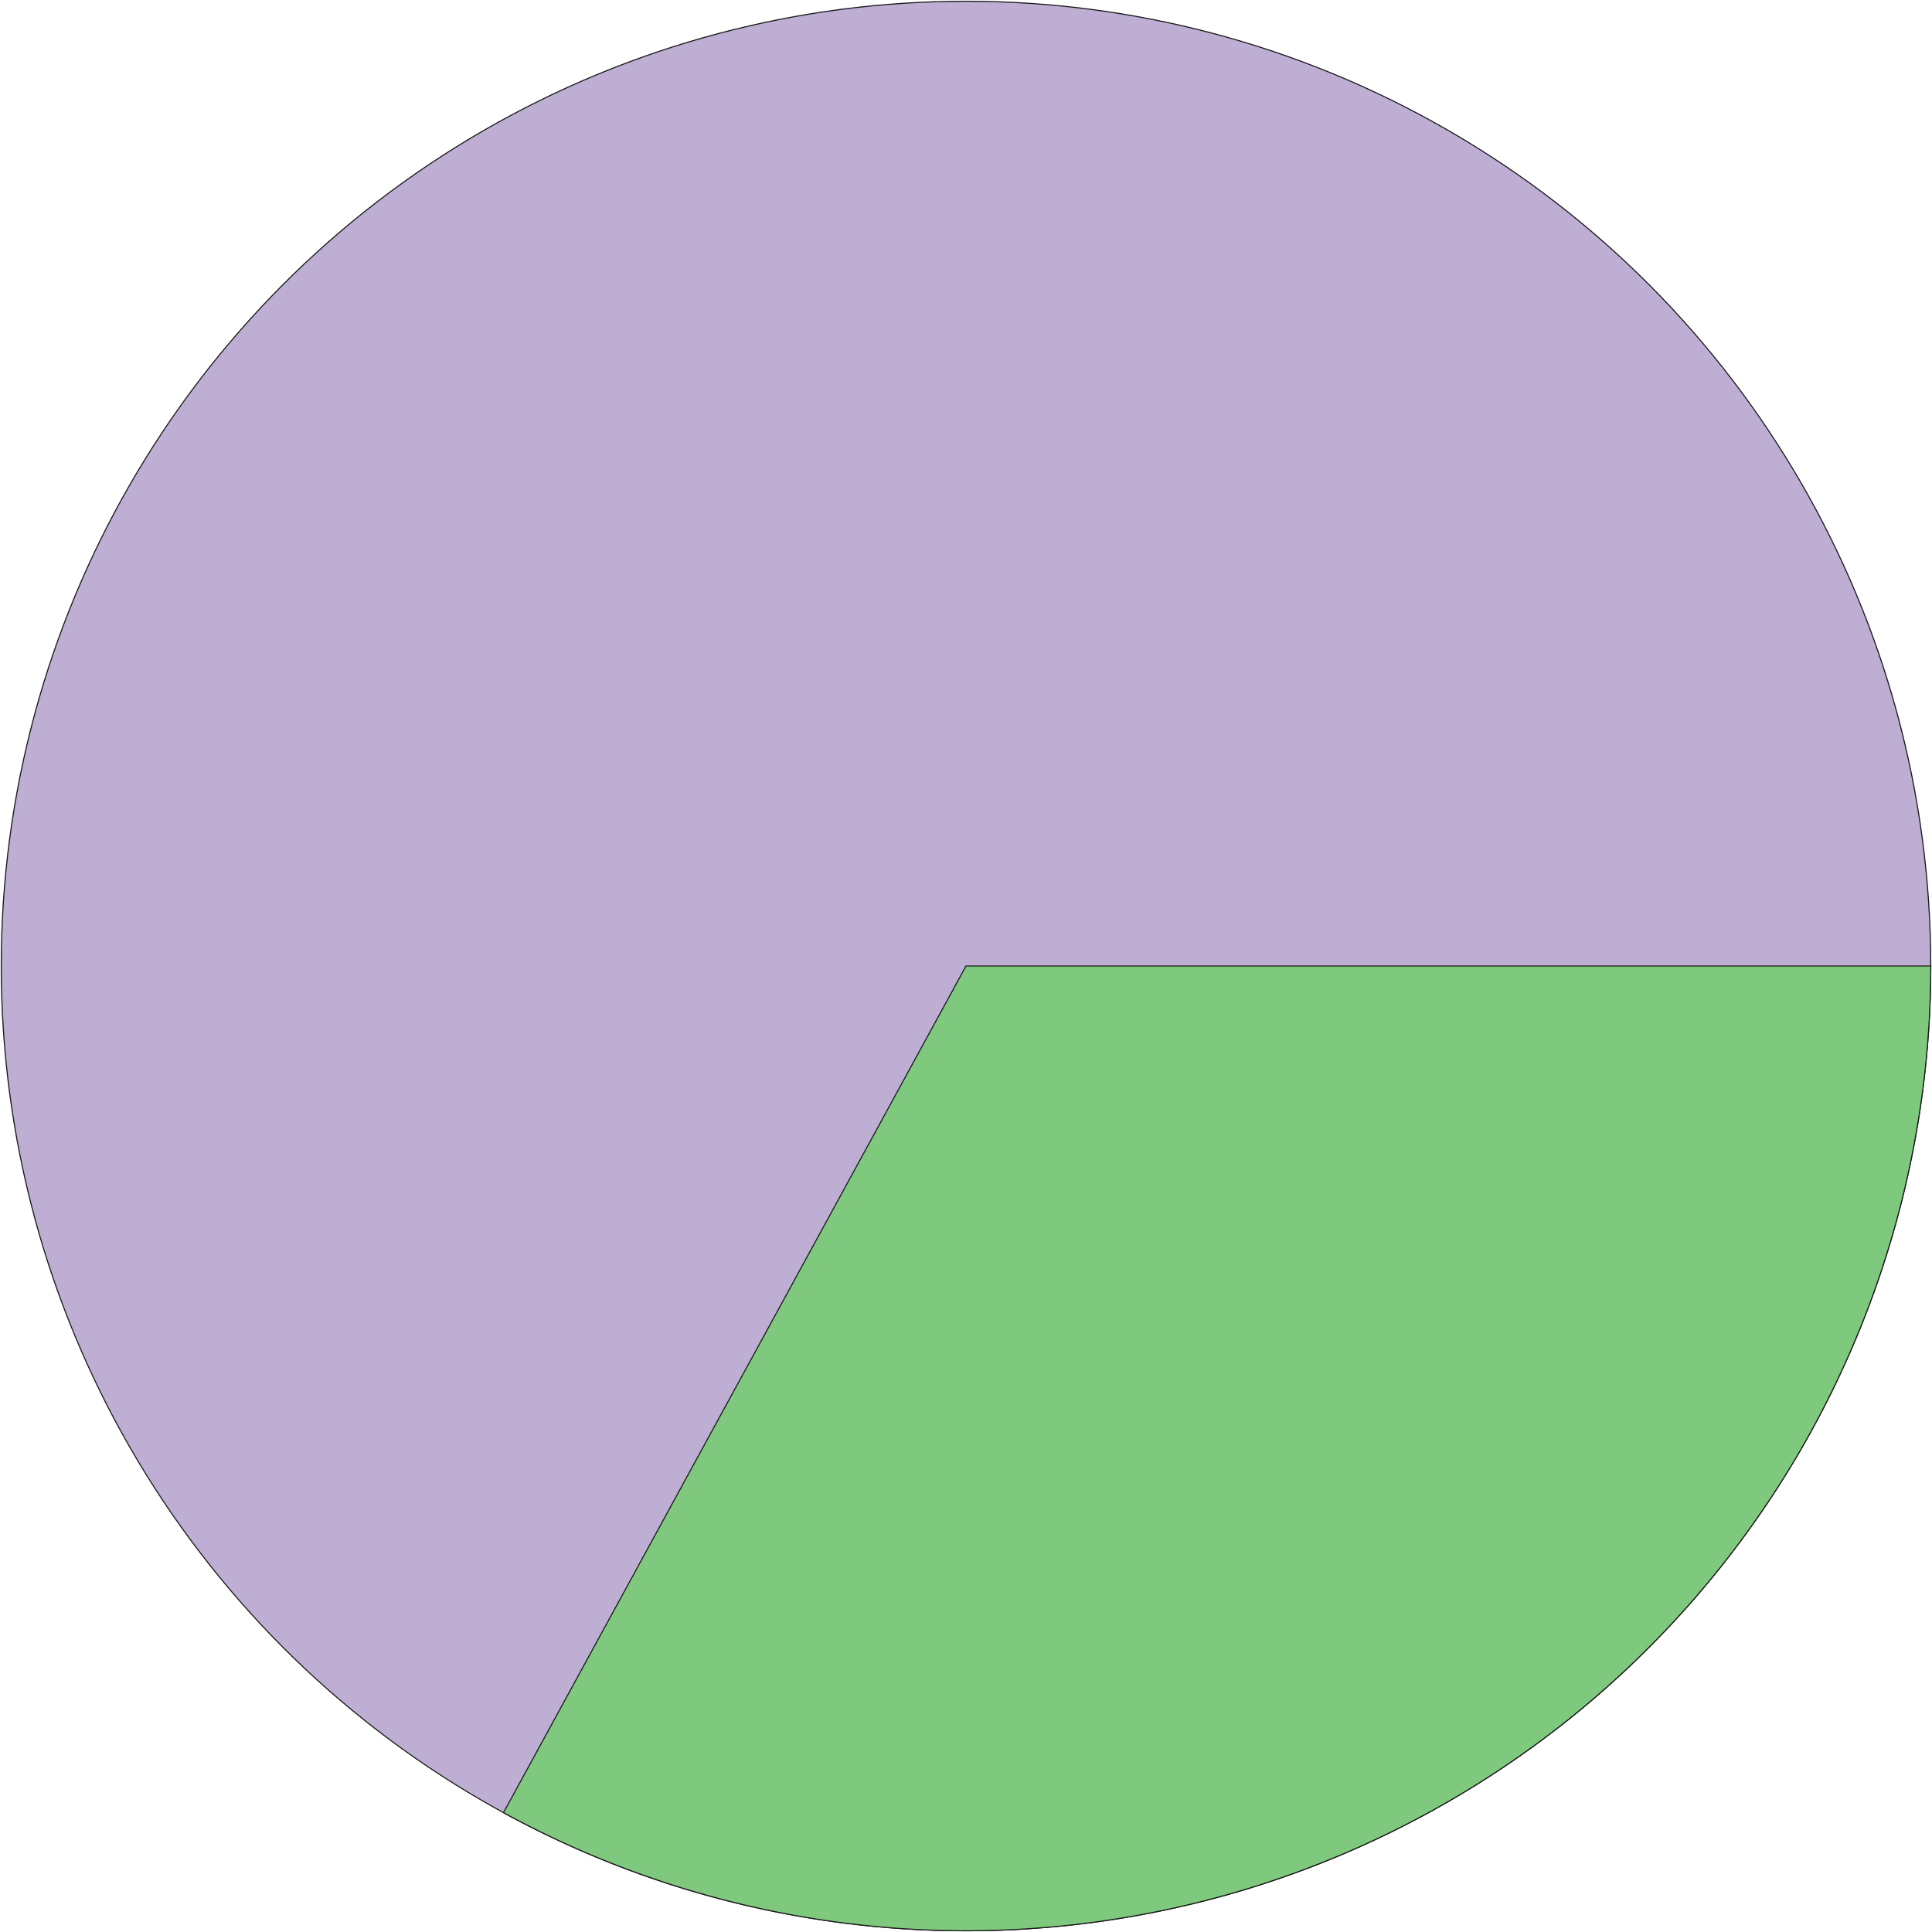
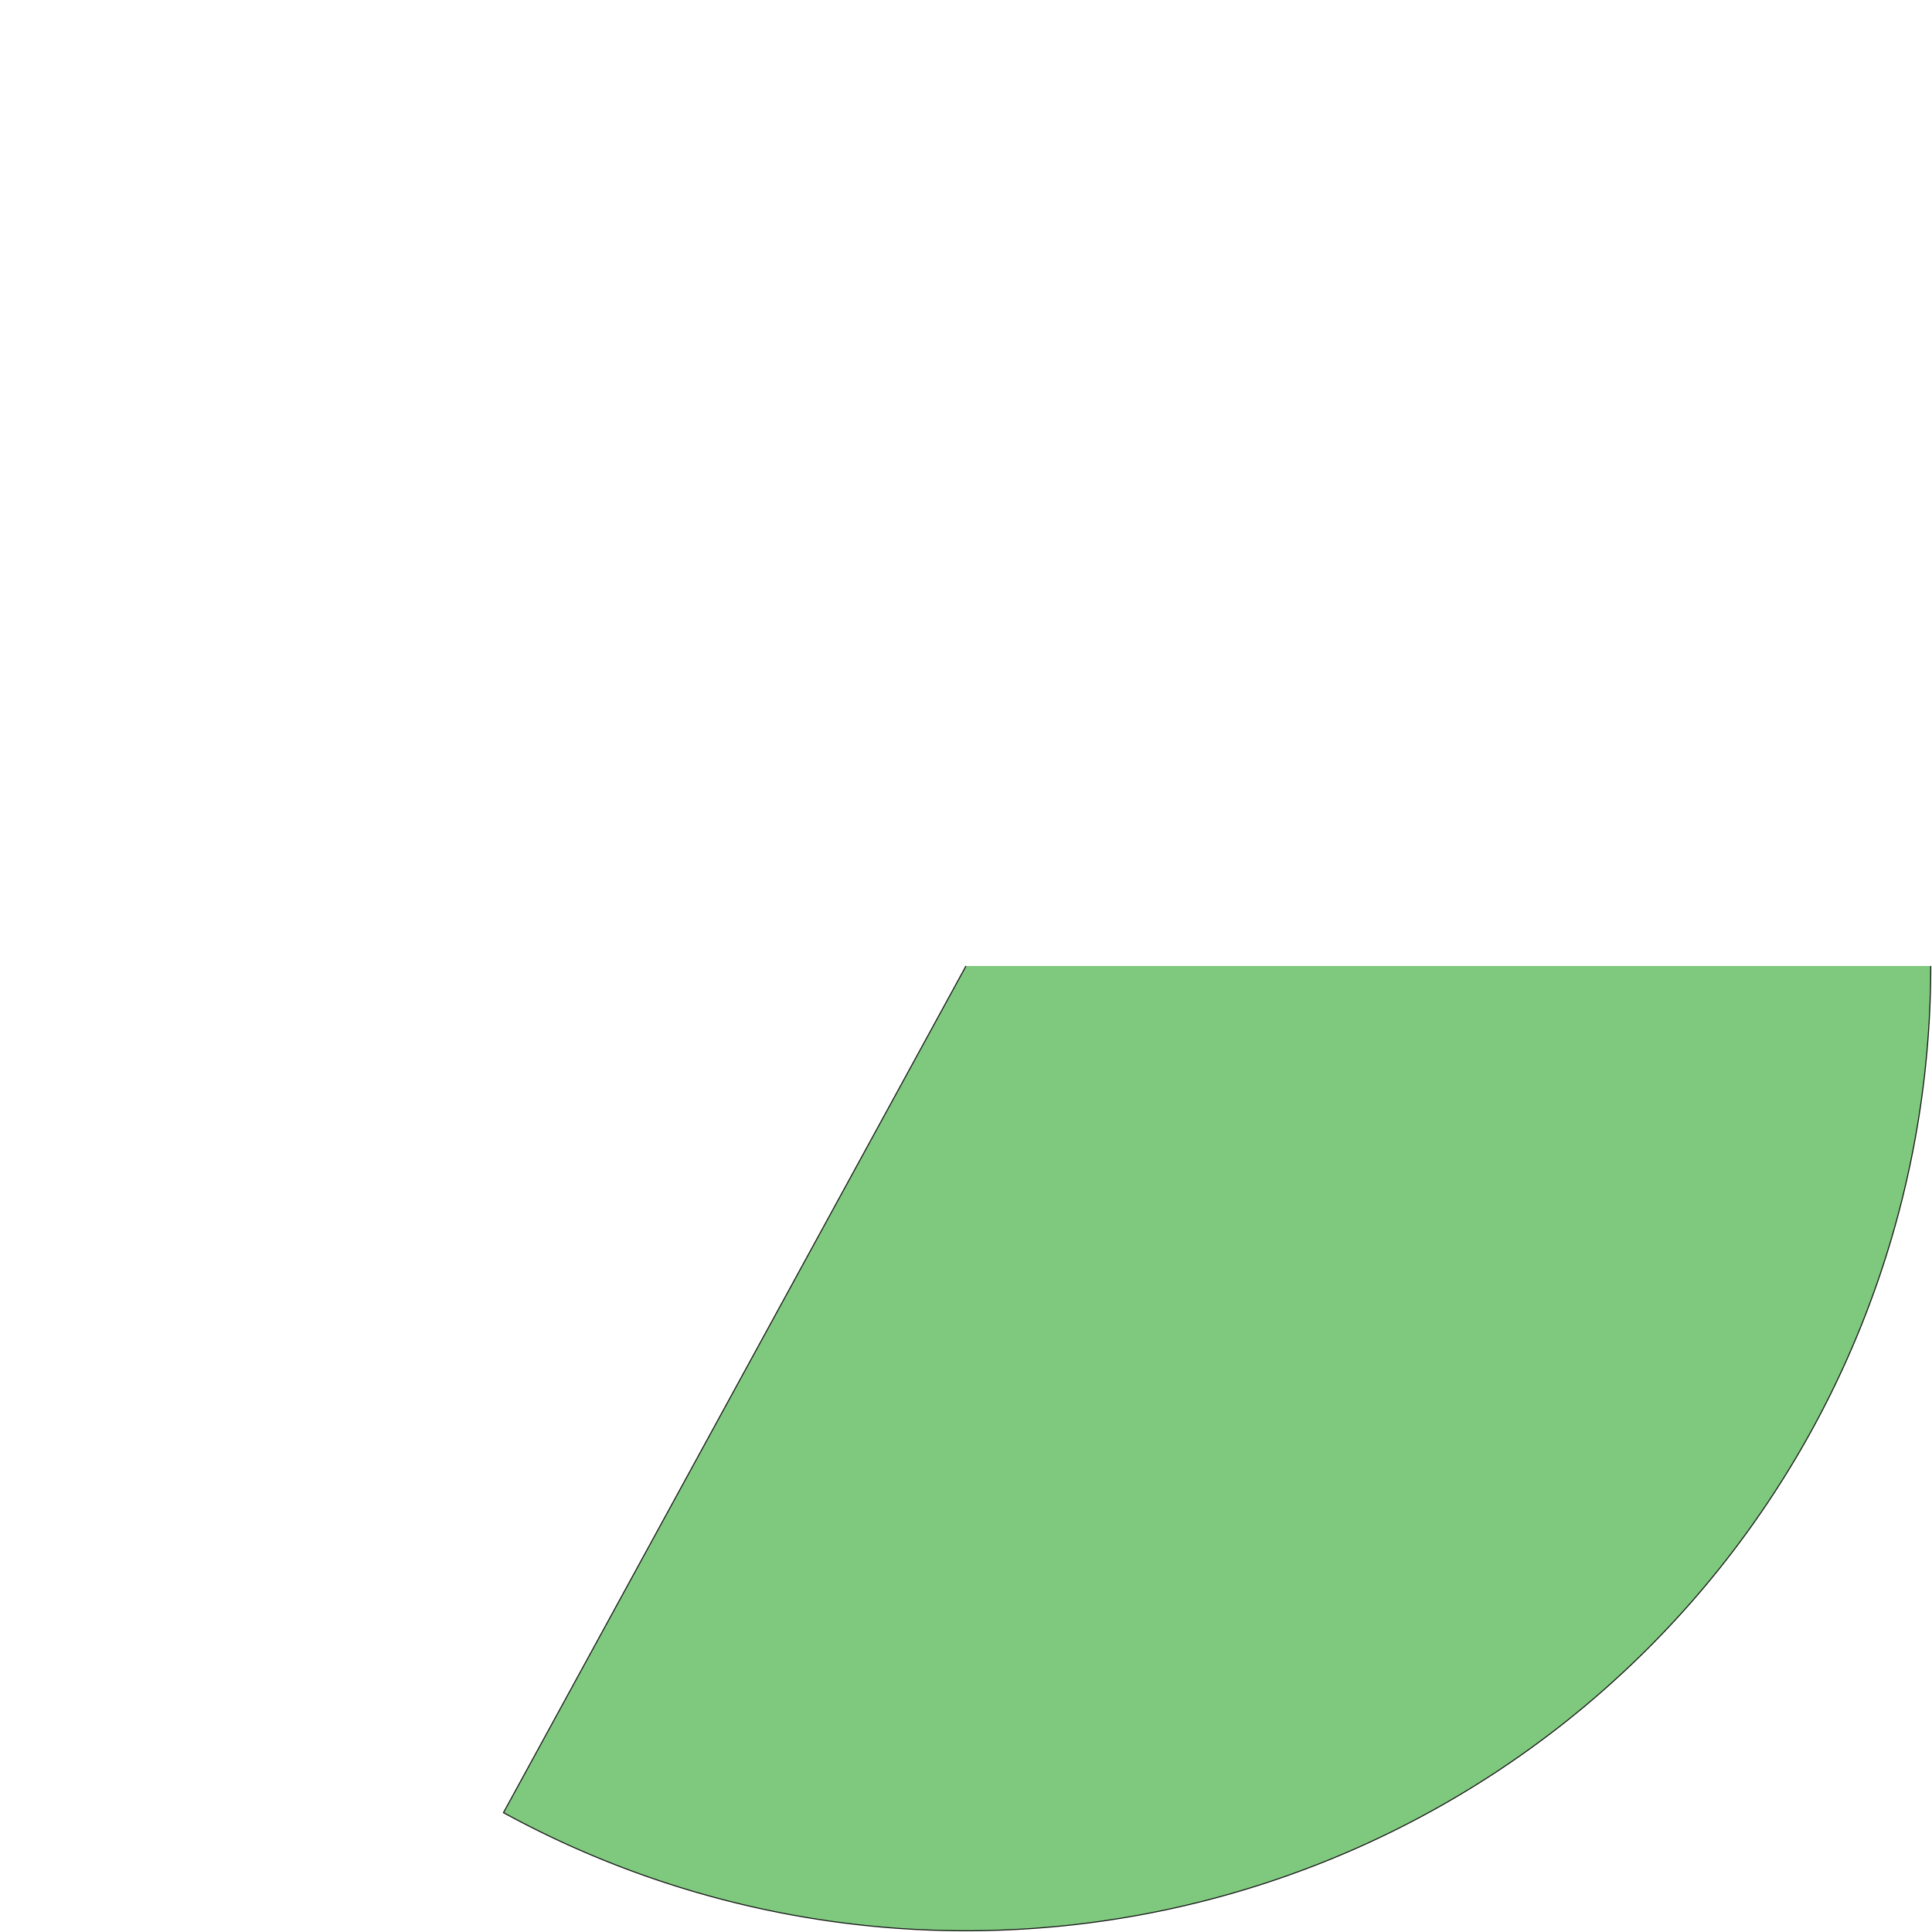
<svg xmlns="http://www.w3.org/2000/svg" xmlns:ns1="http://www.inkscape.org/namespaces/inkscape" xmlns:ns2="http://sodipodi.sourceforge.net/DTD/sodipodi-0.dtd" ns1:version="1.0alpha2 (883c7bc, 2019-06-02)" ns2:docname="familiarity.svg" id="svg57" version="1.1" width="927.542" viewBox="0 0 927.537 927.542" height="927.542">
  <defs id="defs61" />
  <ns2:namedview ns1:document-rotation="0" ns1:current-layer="svg57" ns1:window-maximized="0" ns1:window-y="57" ns1:window-x="633" ns1:cy="496.01048" ns1:cx="-505.05084" ns1:zoom="0.15733333" fit-margin-bottom="0" fit-margin-right="0" fit-margin-left="0" fit-margin-top="0" showgrid="false" id="namedview59" ns1:window-height="646" ns1:window-width="1005" ns1:pageshadow="2" ns1:pageopacity="0" guidetolerance="10" gridtolerance="10" objecttolerance="10" borderopacity="1" bordercolor="#666666" pagecolor="#ffffff" />
-   <circle cx="463.767" cy="463.771" r="463.17" id="path10" style="opacity:1;fill:#beaed4;fill-opacity:1;stroke:#1a1a1a;stroke-width:0.518;stroke-miterlimit:4;stroke-dasharray:none;stroke-dashoffset:0;stroke-opacity:1;font-variation-settings:normal;vector-effect:none;stroke-linecap:butt;stroke-linejoin:miter;stop-color:#000000;stop-opacity:1" />
  <path ns1:connector-curvature="0" d="" style="opacity:1;fill:#ff0000;fill-opacity:1;stroke:#1a1a1a;stroke-width:0.518;stroke-miterlimit:4;stroke-dasharray:none;stroke-dashoffset:0;stroke-opacity:1" id="path12" r="199.741" cy="296.031" cx="250.592" />
-   <path d="M 926.937,463.771 A 463.17,463.17 0 0 1 700.069,862.128 463.17,463.17 0 0 1 241.713,870.242 L 463.767,463.771 Z" ns2:end="2.0707921" ns2:start="0" ns2:ry="463.17038" ns2:rx="463.17038" ns2:cy="463.77121" ns2:cx="463.76663" ns2:type="arc" style="opacity:1;fill:#7fc97f;fill-opacity:1;stroke:#1a1a1a;stroke-width:0.518;stroke-miterlimit:4;stroke-dasharray:none;stroke-dashoffset:0;stroke-opacity:1;font-variation-settings:normal;vector-effect:none;stroke-linecap:butt;stroke-linejoin:miter;stop-color:#000000;stop-opacity:1" id="circle14" />
+   <path d="M 926.937,463.771 A 463.17,463.17 0 0 1 700.069,862.128 463.17,463.17 0 0 1 241.713,870.242 L 463.767,463.771 " ns2:end="2.0707921" ns2:start="0" ns2:ry="463.17038" ns2:rx="463.17038" ns2:cy="463.77121" ns2:cx="463.76663" ns2:type="arc" style="opacity:1;fill:#7fc97f;fill-opacity:1;stroke:#1a1a1a;stroke-width:0.518;stroke-miterlimit:4;stroke-dasharray:none;stroke-dashoffset:0;stroke-opacity:1;font-variation-settings:normal;vector-effect:none;stroke-linecap:butt;stroke-linejoin:miter;stop-color:#000000;stop-opacity:1" id="circle14" />
</svg>